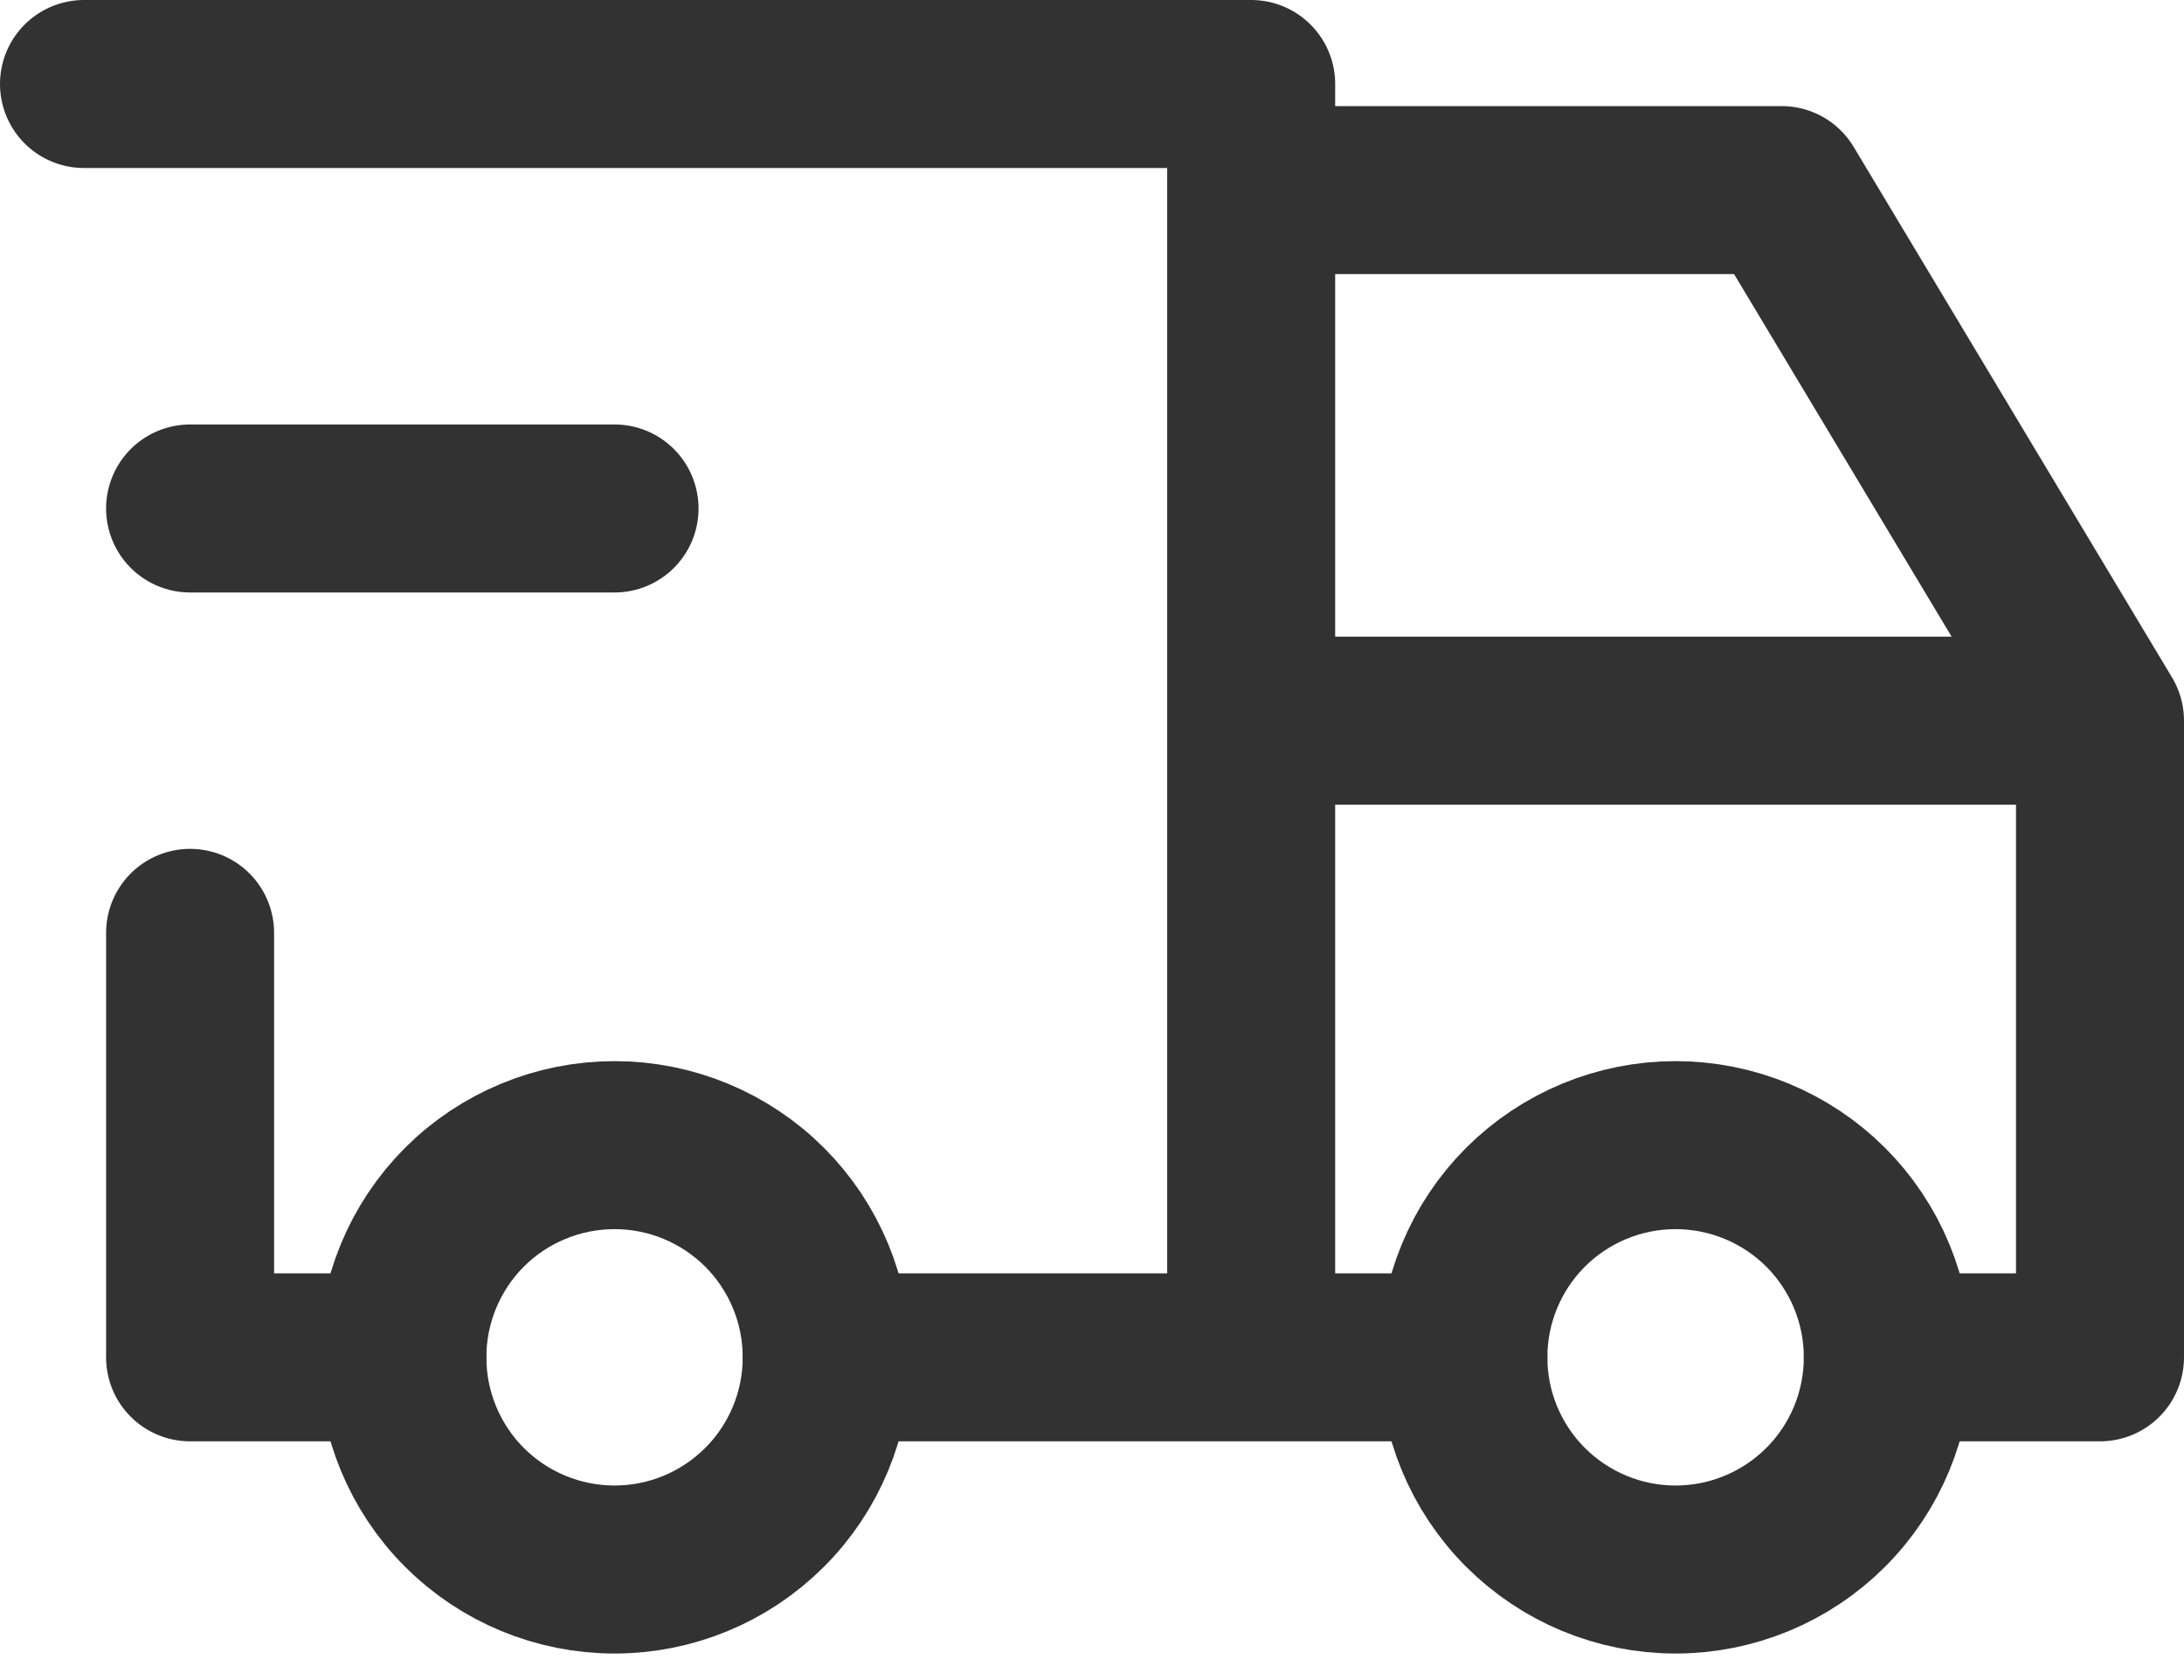
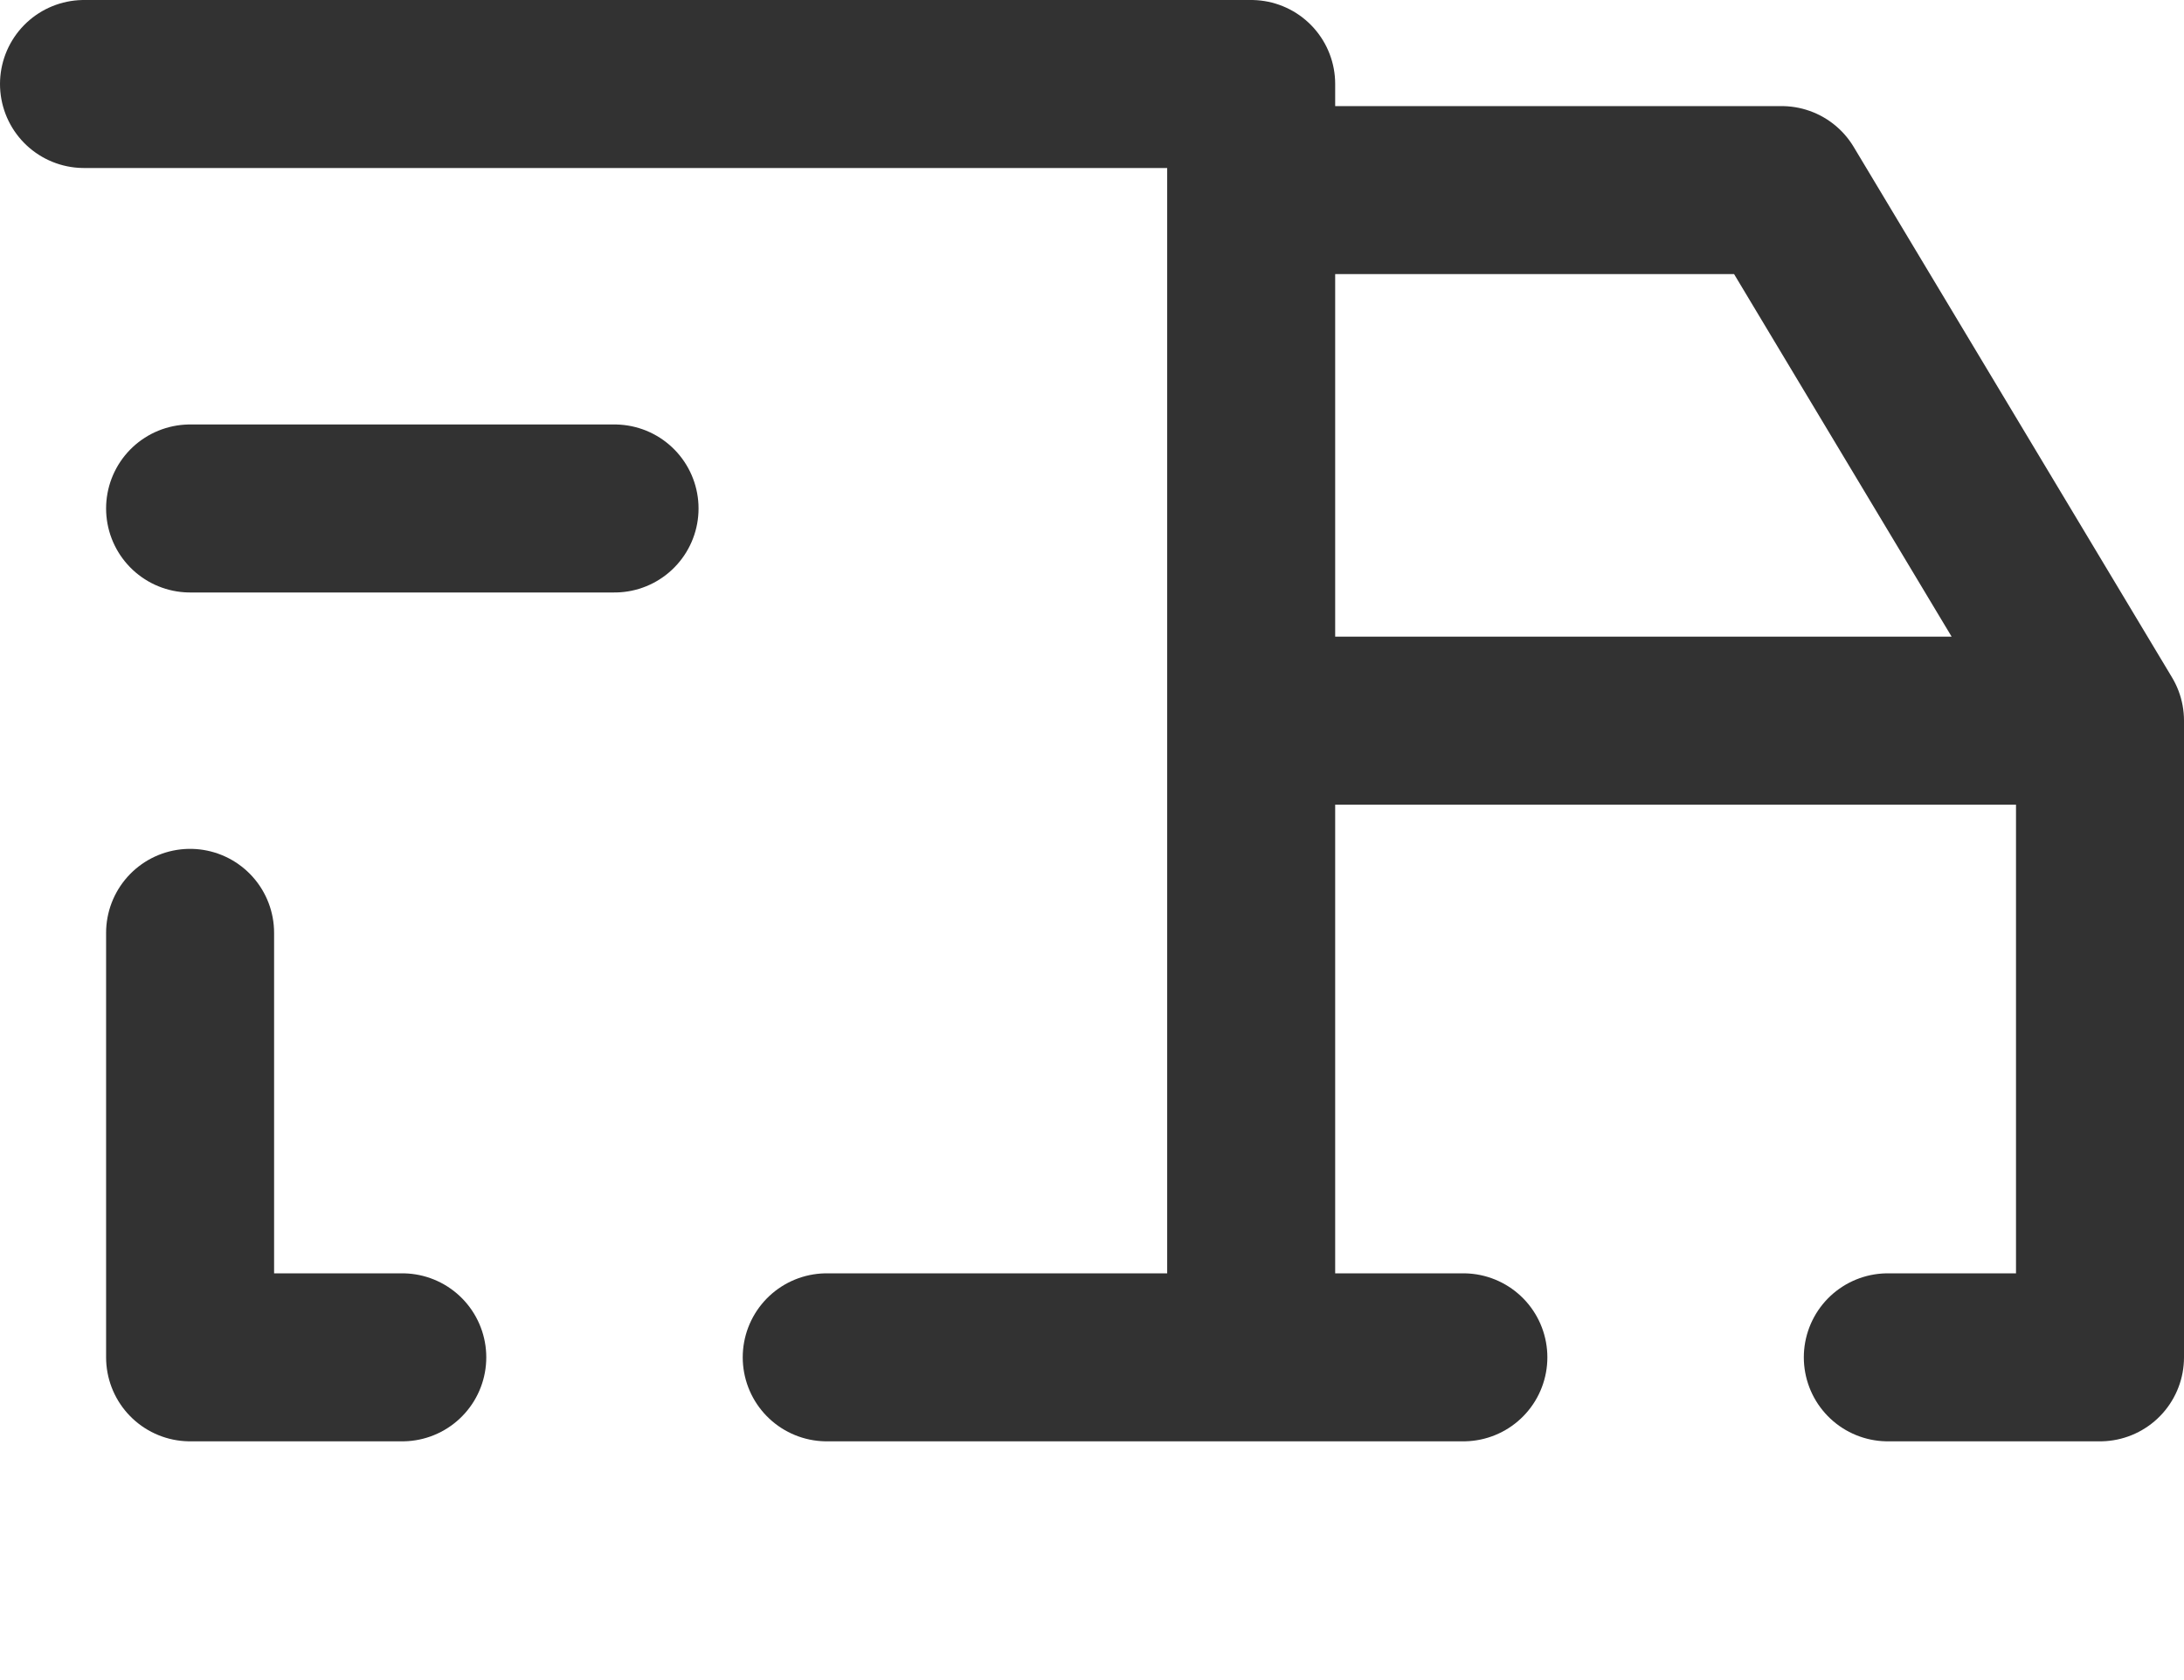
<svg xmlns="http://www.w3.org/2000/svg" width="26" height="20" viewBox="0 0 26 20" fill="none">
-   <path d="M4.79 16.158C4.79 16.828 5.056 17.471 5.529 17.944C6.003 18.418 6.646 18.684 7.316 18.684C7.986 18.684 8.628 18.418 9.102 17.944C9.576 17.471 9.842 16.828 9.842 16.158C9.842 15.488 9.576 14.845 9.102 14.371C8.628 13.898 7.986 13.632 7.316 13.632C6.646 13.632 6.003 13.898 5.529 14.371C5.056 14.845 4.79 15.488 4.79 16.158ZM17.421 16.158C17.421 16.828 17.687 17.471 18.161 17.944C18.635 18.418 19.277 18.684 19.947 18.684C20.617 18.684 21.26 18.418 21.734 17.944C22.208 17.471 22.474 16.828 22.474 16.158C22.474 15.488 22.208 14.845 21.734 14.371C21.26 13.898 20.617 13.632 19.947 13.632C19.277 13.632 18.635 13.898 18.161 14.371C17.687 14.845 17.421 15.488 17.421 16.158Z" stroke="#323232" stroke-width="2" stroke-linecap="round" stroke-linejoin="round" />
  <path d="M4.789 16.158H2.263V11.105M1 1H14.895V16.158M9.842 16.158H17.421M22.474 16.158H25V8.579M25 8.579H14.895M25 8.579L21.21 2.263H14.895M2.263 6.053H7.316" stroke="#323232" stroke-width="2" stroke-linecap="round" stroke-linejoin="round" />
</svg>